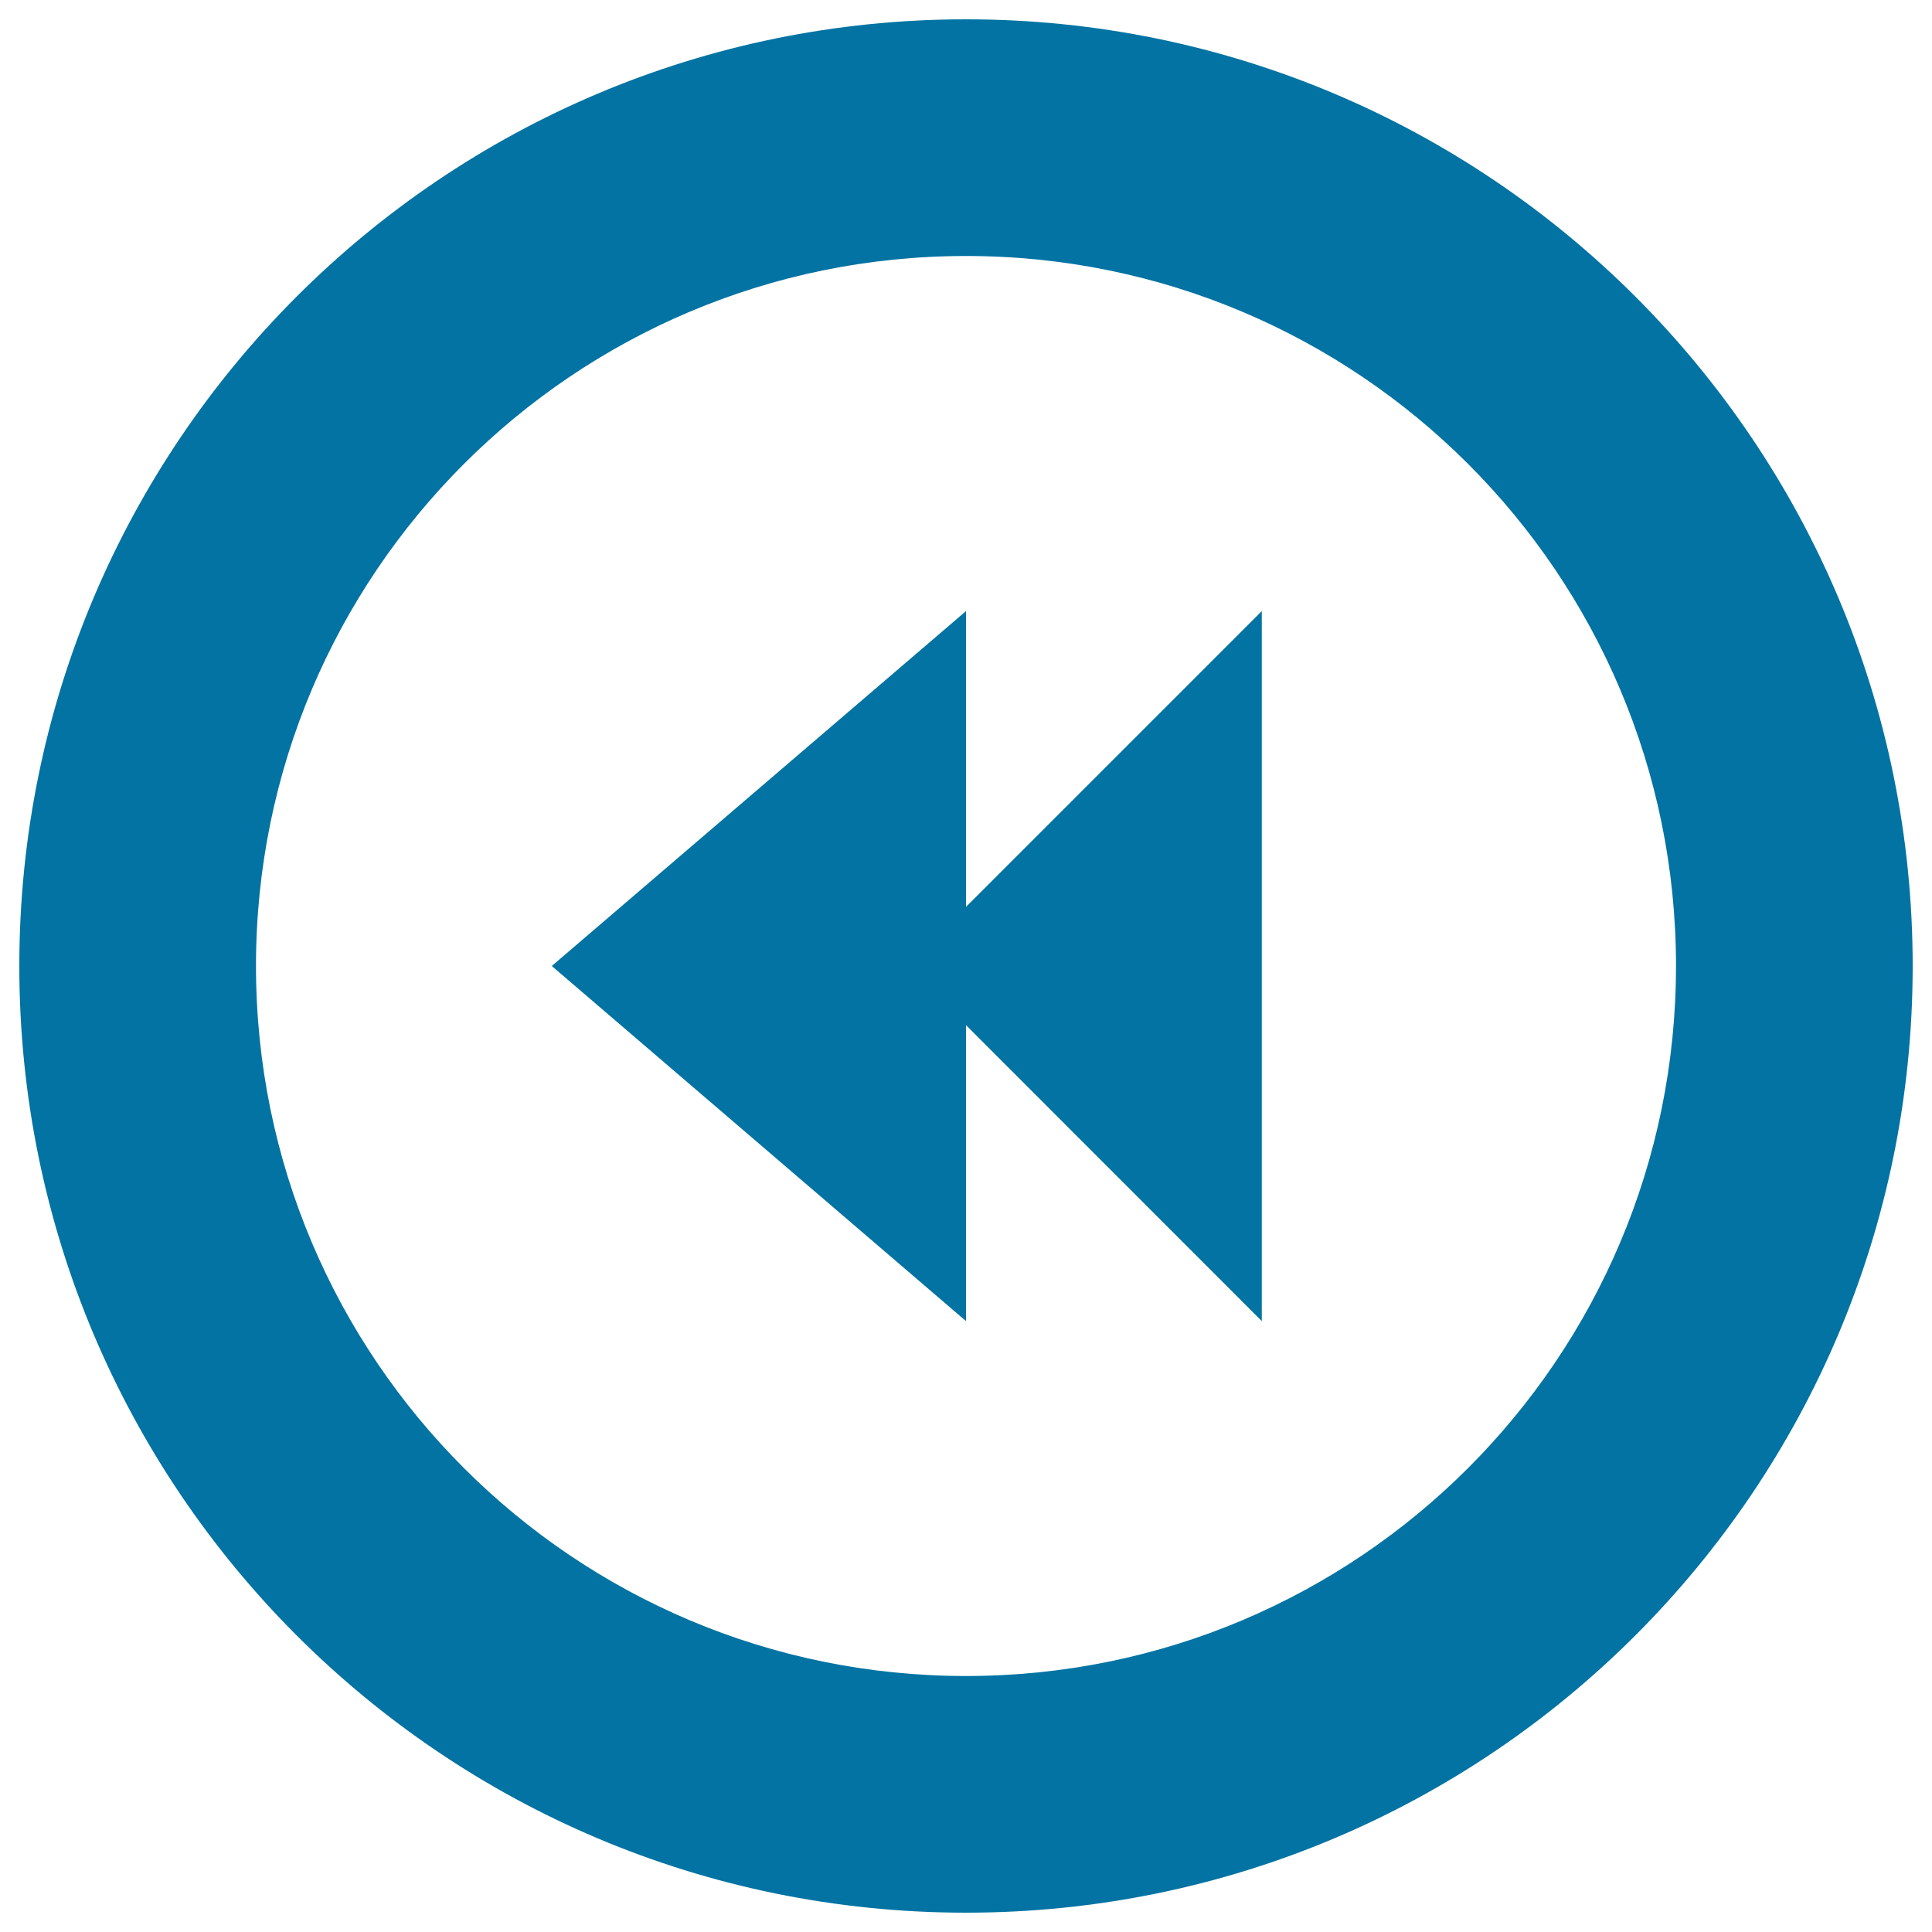
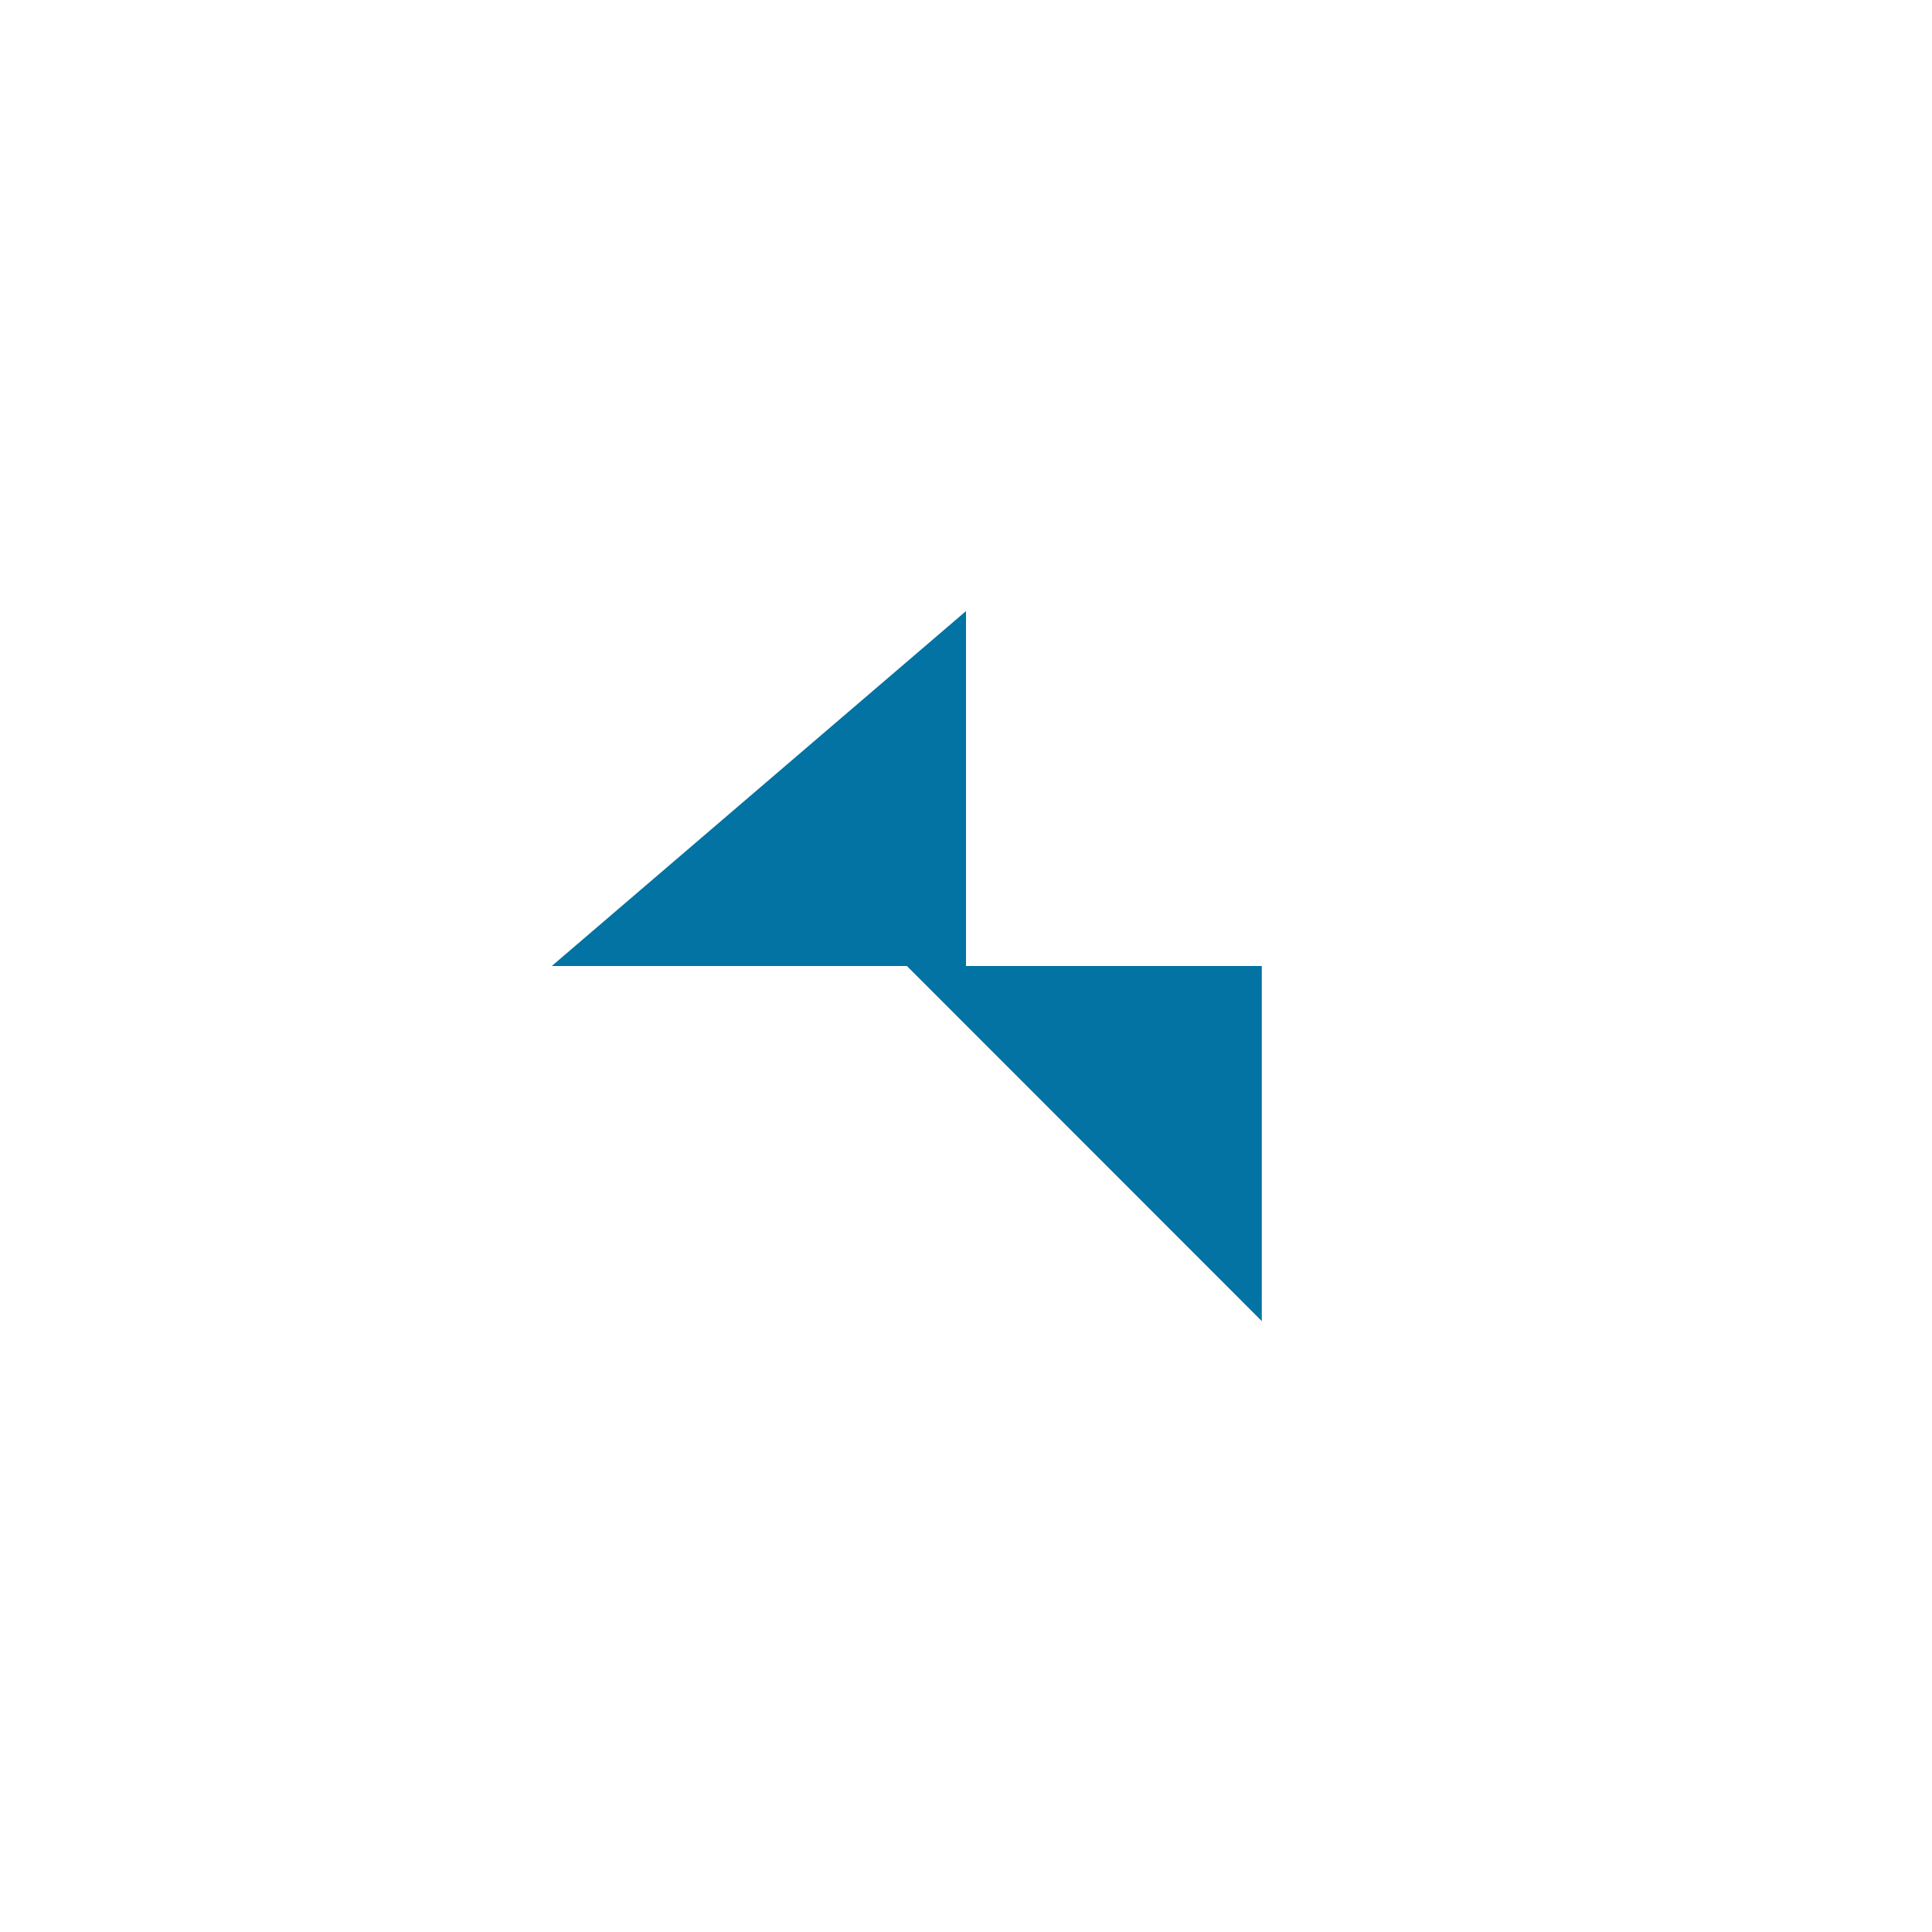
<svg xmlns="http://www.w3.org/2000/svg" viewBox="0 0 1000 1000" style="fill:#0273a2">
  <title>Rewind Circular Button SVG icon</title>
  <g>
    <g>
-       <path d="M500,990c270.6,0,490-219.4,490-490c0-270.6-219.4-490-490-490C229.4,10,10,229.4,10,500C10,770.6,229.4,990,500,990z M500,132.5c203,0,367.5,164.5,367.5,367.5S703,867.5,500,867.5S132.5,703,132.5,500S297,132.5,500,132.5z" />
-       <polygon points="653.1,316.3 653.1,500 469.4,500 " />
      <polygon points="653.1,683.8 653.1,500 469.4,500 " />
      <polygon points="500,316.3 500,500 285.6,500 " />
-       <polygon points="500,683.8 500,500 285.6,500 " />
    </g>
  </g>
</svg>